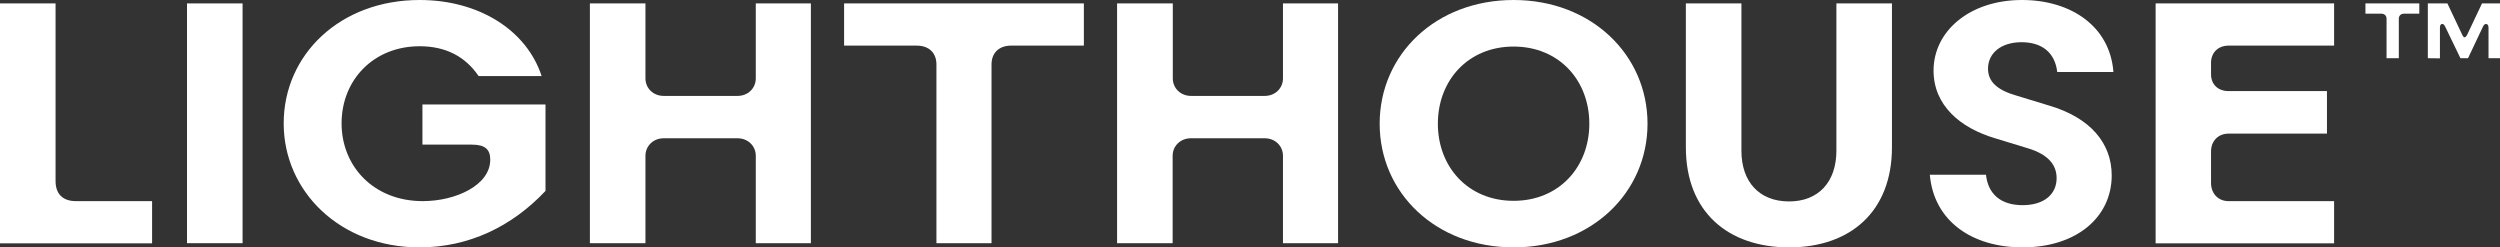
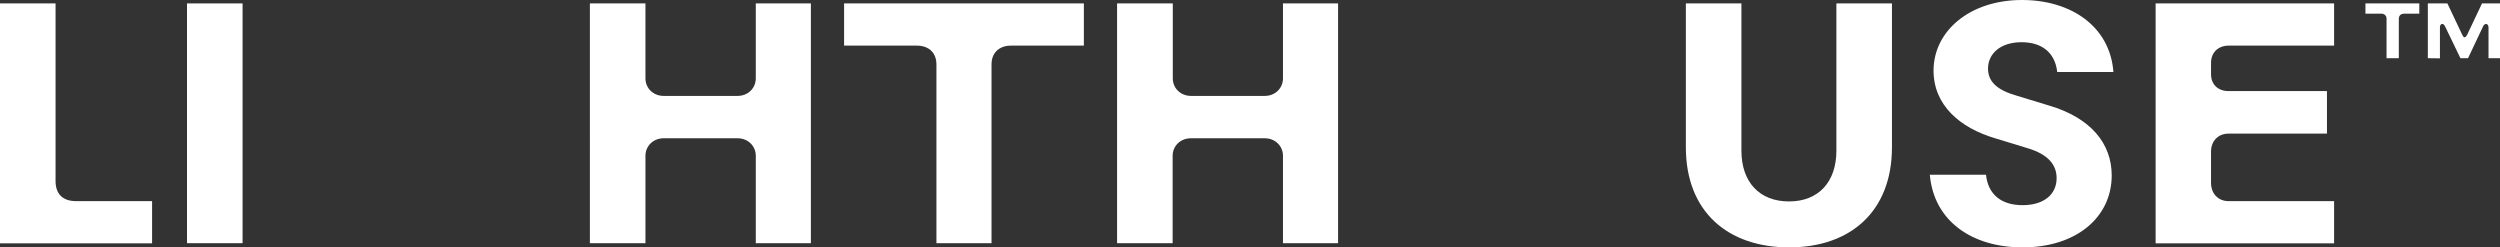
<svg xmlns="http://www.w3.org/2000/svg" id="a" x="0px" y="0px" viewBox="0 0 1610.9 159.4" style="enable-background:new 0 0 1610.9 159.4;" xml:space="preserve">
  <rect x="0" y="0" width="1610.9" height="159.4" fill="#333333" stroke="none" />
  <style type="text/css">	.st0{fill:#FFFFFF;}</style>
  <path class="st0" d="M0,2.2h35.8v114.4c0,8.4,4.6,13,13.2,13h49v27.2H0V2.2z" />
  <path class="st0" d="M120.5,2.2h35.8v154.5h-35.8V2.2z" />
-   <path class="st0" d="M182.8,79.5C182.8,35.3,219,0,270.4,0c38.2,0,68.9,19.4,78.6,49h-40.6c-8.6-12.6-21.2-19.2-38-19.2 c-29.6,0-50.3,21.6-50.3,49.7c0,27.8,20.8,50.1,52.3,50.1c21.2,0,43.5-10.2,43.5-26.7c0-6.4-3.1-9.7-11.7-9.7h-32V67.3h79.3V123 c-21.6,23-49.5,36.4-81.2,36.4C219.2,159.4,182.8,123.4,182.8,79.5L182.8,79.5z" />
  <path class="st0" d="M380.1,2.2h35.8v48.3c0,6.4,5.1,11.3,11.7,11.3h47.7c6.6,0,11.7-4.9,11.7-11.3V2.2h35.5v154.5H487v-56.3 c0-6.4-5.1-11.3-11.7-11.3h-47.7c-6.6,0-11.7,4.9-11.7,11.3v56.3h-35.8L380.1,2.2L380.1,2.2z" />
  <path class="st0" d="M543.9,2.2h154.5v27.2h-46.9c-7.7,0-12.6,4.6-12.6,12.1v115.2h-35.5V41.5c0-7.5-4.9-12.1-12.6-12.1h-46.9V2.2z" />
  <path class="st0" d="M719.9,2.2h35.8v48.3c0,6.4,5.1,11.3,11.7,11.3H815c6.6,0,11.7-4.9,11.7-11.3V2.2h35.5v154.5h-35.5v-56.3 c0-6.4-5.1-11.3-11.7-11.3h-47.7c-6.6,0-11.7,4.9-11.7,11.3v56.3h-35.8V2.2z" />
-   <path class="st0" d="M889,79.7C889,35.1,925.2,0,975.3,0s86.3,35.3,86.3,79.7s-36.2,79.7-86.3,79.7S889,124.3,889,79.7z  M975.3,129.4c29.4,0,48.8-21.9,48.8-49.7S1004.7,30,975.3,30s-48.8,21.9-48.8,49.7S945.9,129.4,975.3,129.4z" />
  <path class="st0" d="M1086.3,94.9V2.2h35.8v94.9c0,20.1,11.5,32.7,30.7,32.7c19,0,30.5-12.6,30.5-32.7V2.2h35.8v92.7 c0,41.5-26.9,64.5-66.2,64.5C1113.3,159.4,1086.3,136.4,1086.3,94.9L1086.3,94.9z" />
  <path class="st0" d="M1303.3,132.2c13.9,0,21.9-7.1,21.9-17.4c0-7.9-4.6-15.2-19-19.4l-20.3-6.2c-23.2-6.8-40-21.6-40-43.7 c0-25.4,23.2-45.5,57-45.5c31.6,0,56.7,17,58.9,46.4h-36.2c-1.5-13-10.4-19.2-23-19.2c-13.5,0-21.6,7.3-21.6,17 c0,8.2,5.5,13.7,18.3,17.4l21,6.4c26.9,7.9,40.4,24.5,40.4,45c0,27.2-23,46.4-57.4,46.4c-32.7,0-57.2-17-59.8-46.8h36.2 C1281,125,1289.2,132.2,1303.3,132.2L1303.3,132.2z" />
  <path class="st0" d="M1389,2.2h115v27.2h-68c-6.8,0-11.3,4.6-11.3,11v7.5c0,6.4,4.4,10.8,11.3,10.8h63.4v27.4H1436 c-6.8,0-11.3,4.9-11.3,11.5v20.3c0,6.6,4.4,11.7,11.3,11.7h68v27.2h-115V2.2z" />
  <path class="st0" d="M1524.2,8.8V2.2h34.7v6.6h-9.7c-2.2,0-3.5,1.3-3.5,3.3v25.4h-7.9V12.1c0-2-1.3-3.3-3.5-3.3H1524.2L1524.2,8.8z  M1564.4,37.5V2.2h12.6l9.7,20.5c0.9,1.8,1.8,1.8,2.9,0l9.7-20.5h11.7v35.3h-7.5V17.7c0-2.6-2.4-3.1-3.5-0.7l-9.7,20.5h-4.9 l-9.9-20.5c-1.1-2.4-3.3-2-3.3,0.7v19.9L1564.4,37.5L1564.4,37.5z" />
</svg>